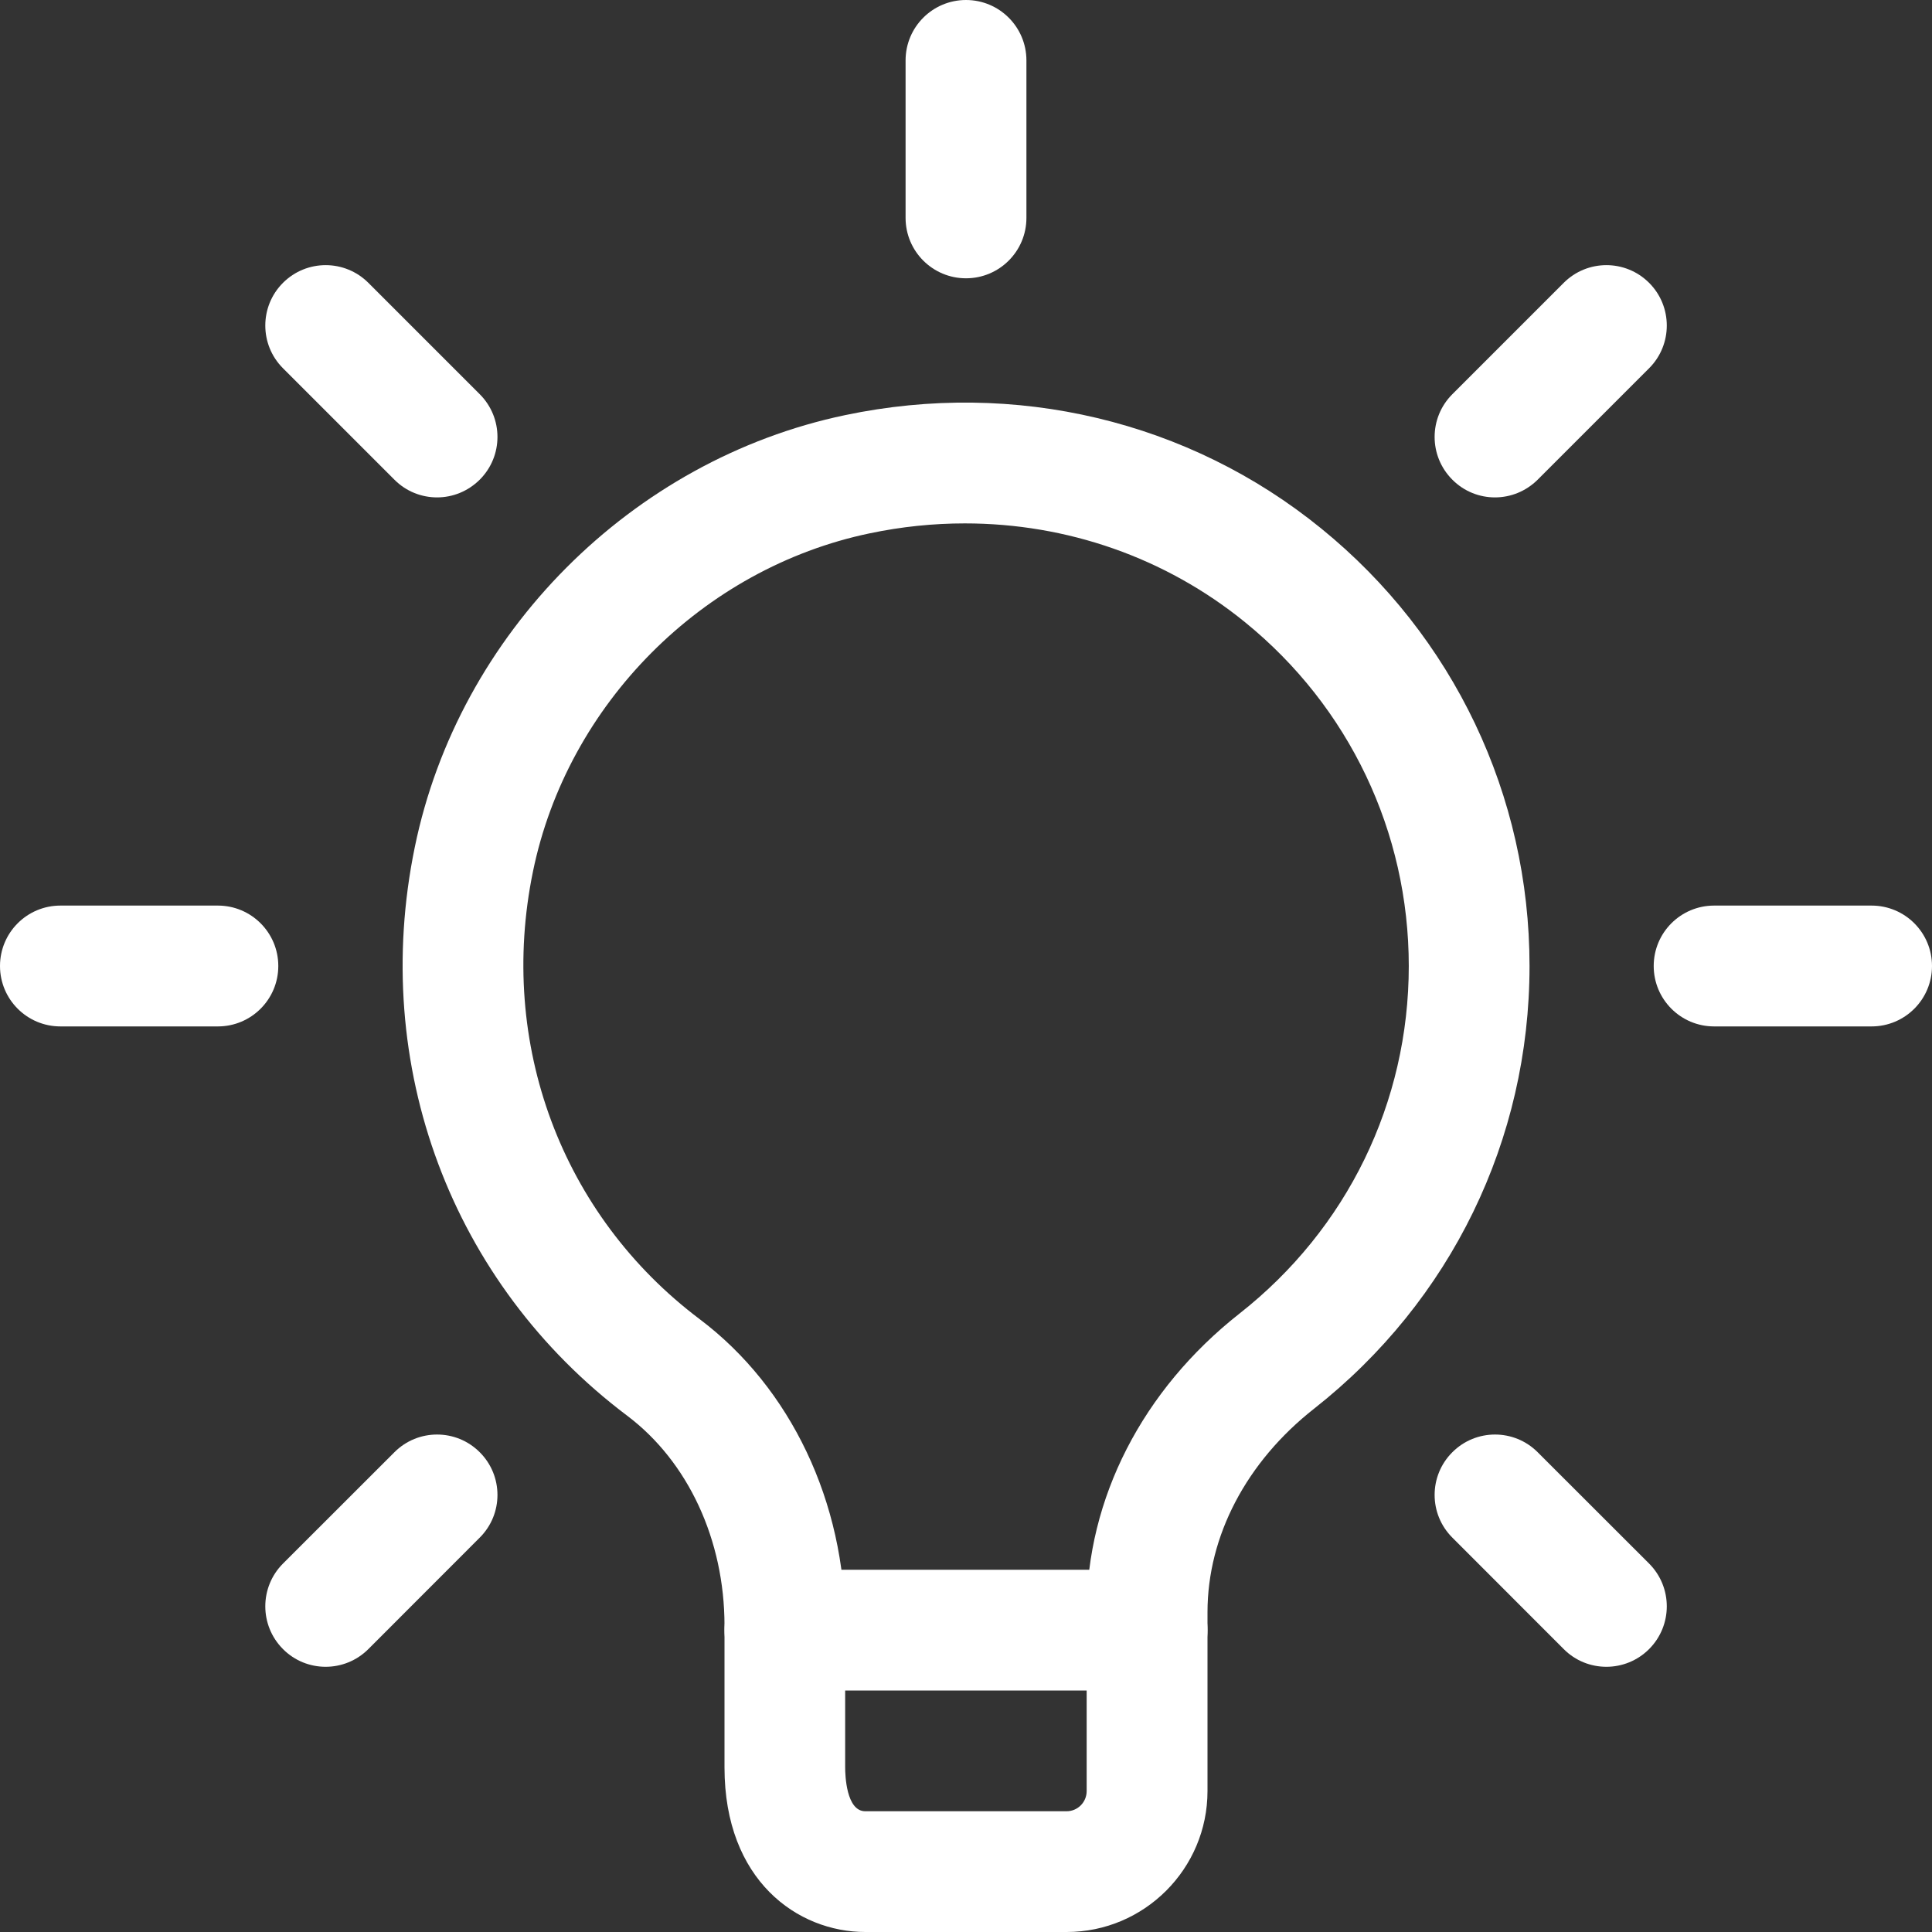
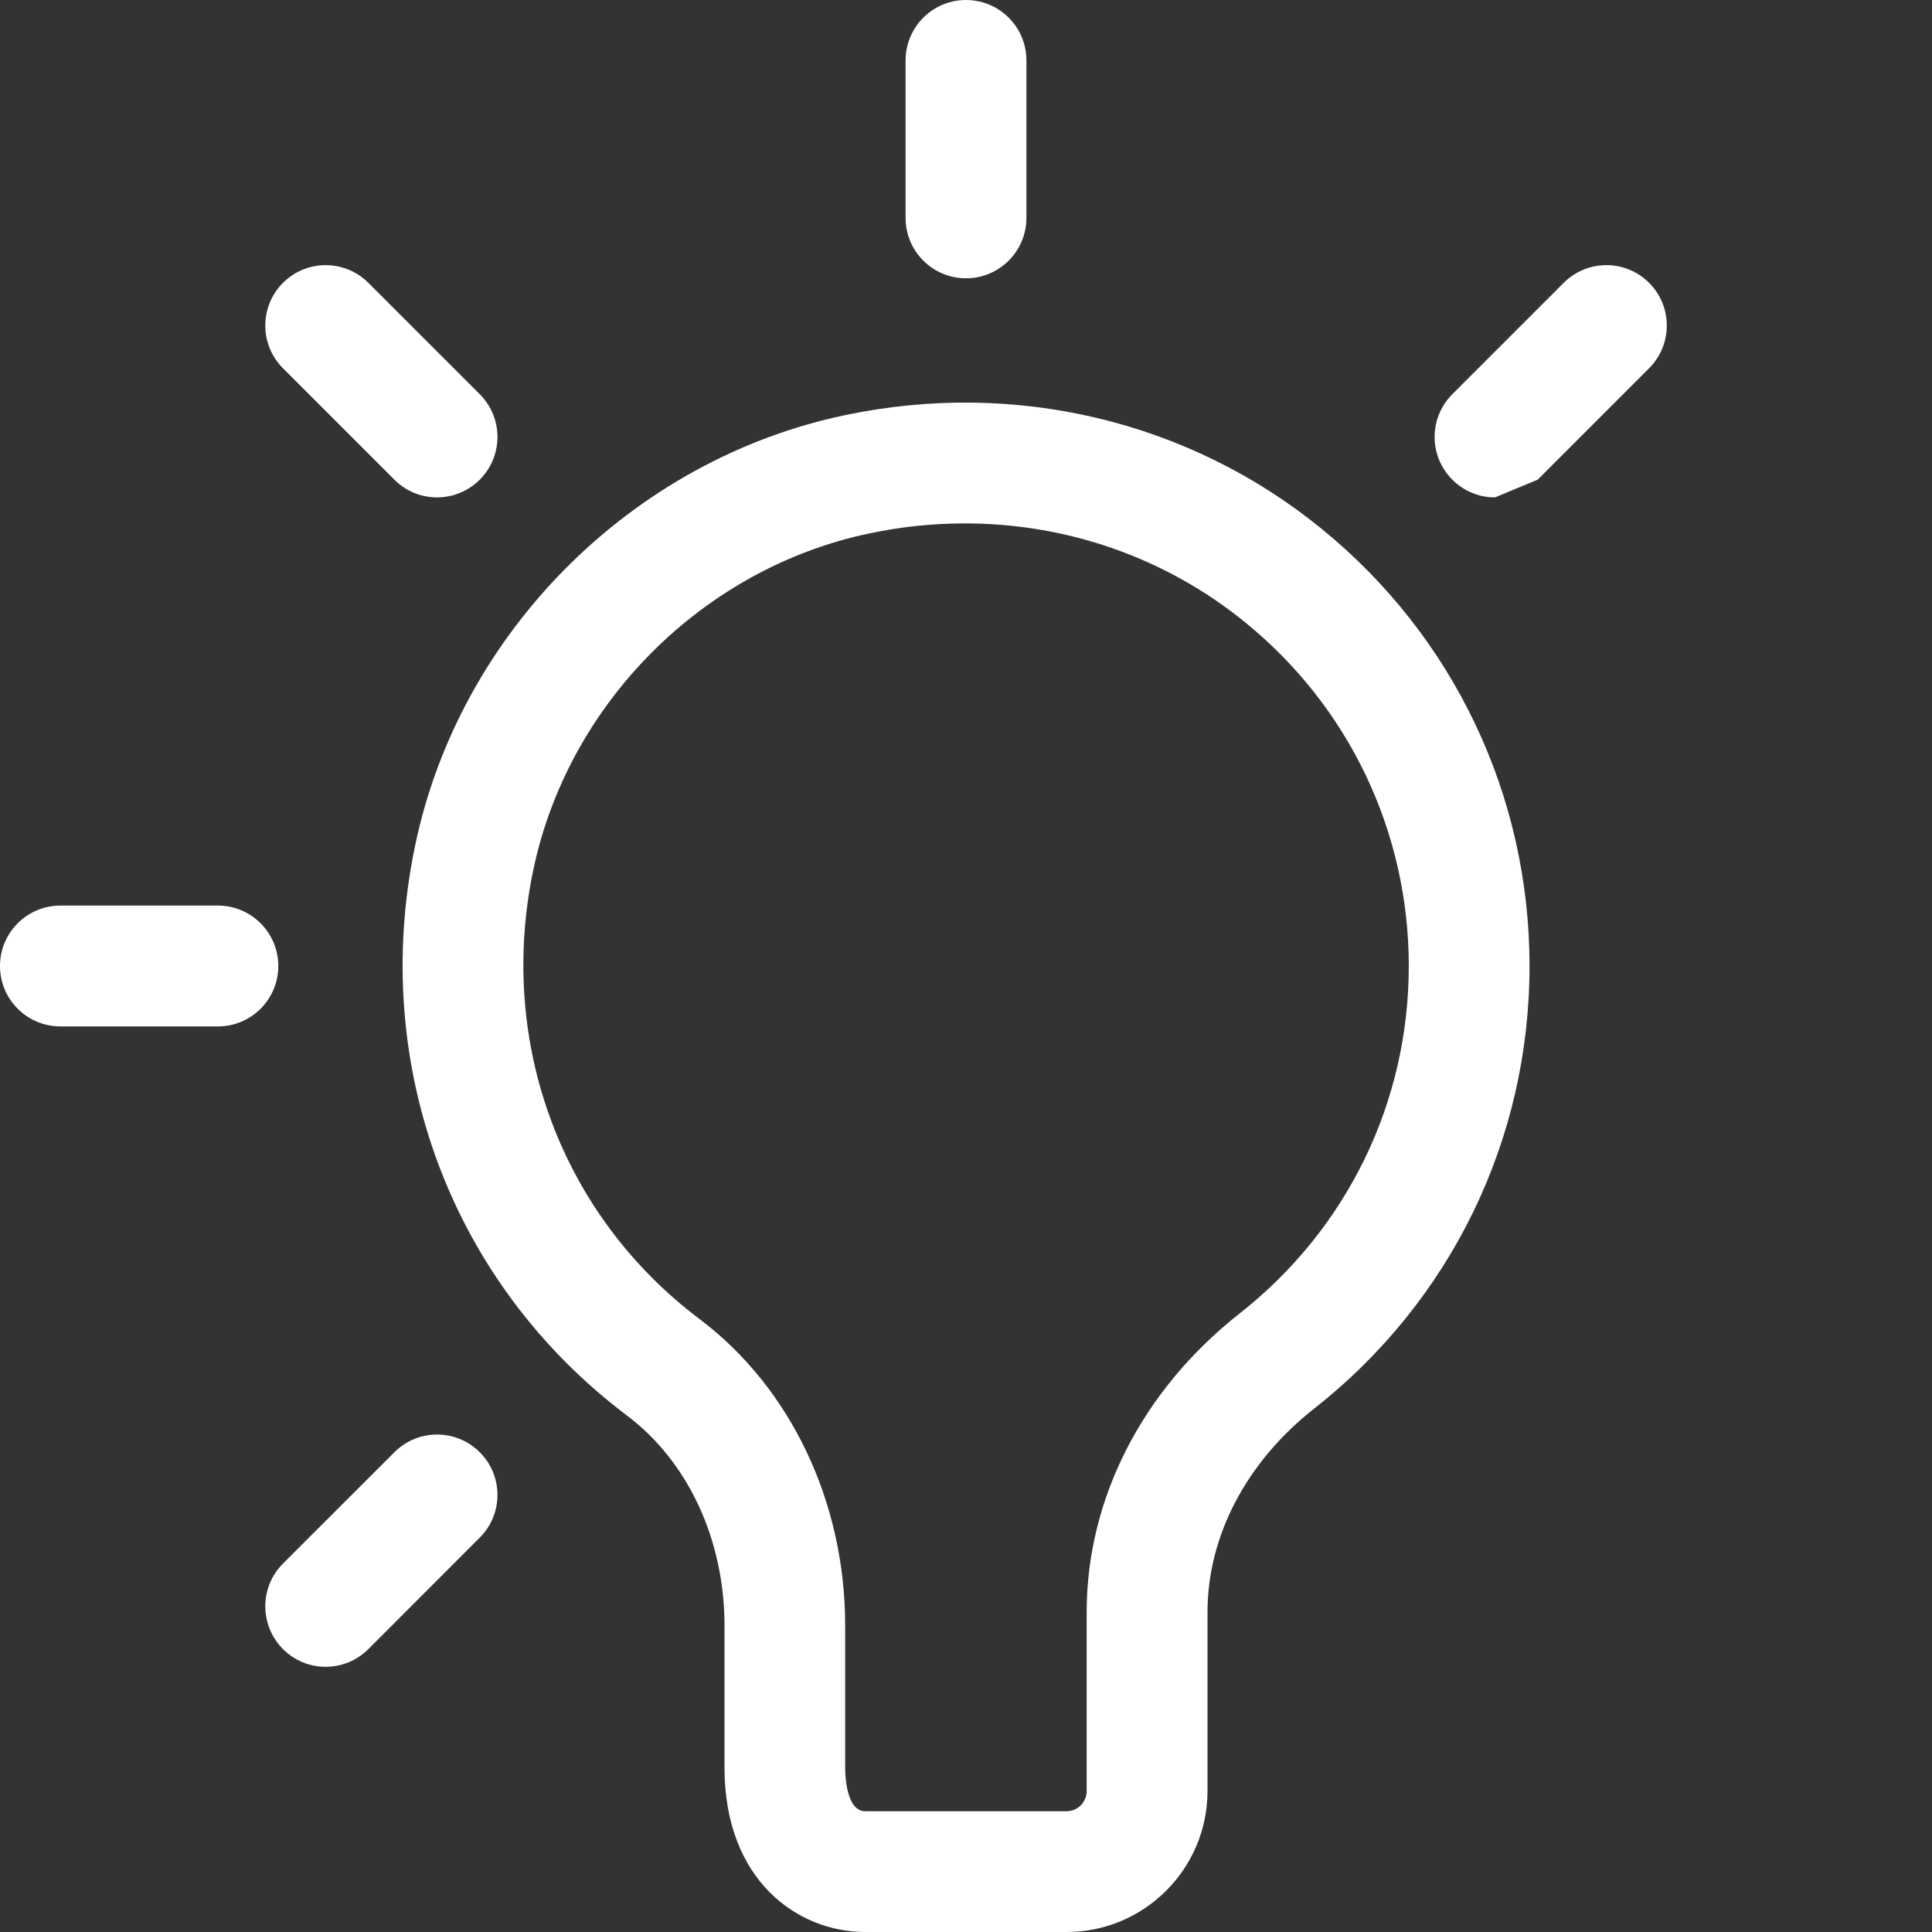
<svg xmlns="http://www.w3.org/2000/svg" width="22" height="22" viewBox="0 0 22 22" fill="none">
  <rect x="0" y="0" width="22" height="22" fill="#333333" stroke="none" />
-   <path d="M13.063 19.25H8.938C8.558 19.25 8.25 18.942 8.25 18.562C8.25 18.183 8.558 17.875 8.938 17.875H13.063C13.442 17.875 13.75 18.183 13.75 18.562C13.75 18.942 13.442 19.25 13.063 19.25Z" fill="white" />
  <path d="M11 3.169C10.62 3.169 10.312 2.861 10.312 2.481V0.688C10.312 0.308 10.62 0 11 0C11.38 0 11.688 0.308 11.688 0.688V2.481C11.688 2.861 11.38 3.169 11 3.169Z" fill="white" />
-   <path d="M17.023 5.664C16.848 5.664 16.672 5.597 16.538 5.462C16.269 5.193 16.269 4.758 16.538 4.489L17.806 3.221C18.075 2.952 18.51 2.952 18.779 3.221C19.047 3.489 19.047 3.925 18.779 4.193L17.51 5.462C17.375 5.596 17.2 5.664 17.023 5.664Z" fill="white" />
-   <path d="M21.312 11.688H19.519C19.139 11.688 18.831 11.38 18.831 11C18.831 10.62 19.139 10.312 19.519 10.312H21.312C21.692 10.312 22 10.62 22 11C22 11.38 21.692 11.688 21.312 11.688Z" fill="white" />
-   <path d="M18.292 18.98C18.116 18.98 17.94 18.913 17.806 18.778L16.538 17.509C16.269 17.241 16.269 16.805 16.538 16.537C16.806 16.268 17.242 16.268 17.51 16.537L18.779 17.805C19.047 18.074 19.047 18.509 18.779 18.778C18.644 18.913 18.468 18.98 18.292 18.98Z" fill="white" />
+   <path d="M17.023 5.664C16.848 5.664 16.672 5.597 16.538 5.462C16.269 5.193 16.269 4.758 16.538 4.489L17.806 3.221C18.075 2.952 18.51 2.952 18.779 3.221C19.047 3.489 19.047 3.925 18.779 4.193L17.51 5.462Z" fill="white" />
  <path d="M3.708 18.98C3.532 18.98 3.356 18.913 3.222 18.778C2.954 18.509 2.954 18.074 3.222 17.805L4.491 16.537C4.759 16.268 5.195 16.268 5.463 16.537C5.732 16.805 5.732 17.241 5.463 17.509L4.195 18.778C4.06 18.913 3.884 18.98 3.708 18.98Z" fill="white" />
  <path d="M2.481 11.688H0.688C0.308 11.688 0 11.38 0 11C0 10.62 0.308 10.312 0.688 10.312H2.481C2.861 10.312 3.169 10.62 3.169 11C3.169 11.38 2.861 11.688 2.481 11.688Z" fill="white" />
  <path d="M4.977 5.664C4.801 5.664 4.625 5.597 4.491 5.462L3.222 4.193C2.954 3.925 2.954 3.489 3.222 3.221C3.491 2.952 3.926 2.952 4.195 3.221L5.463 4.489C5.732 4.758 5.732 5.193 5.463 5.462C5.328 5.596 5.153 5.664 4.977 5.664Z" fill="white" />
  <path d="M12.146 22H9.854C9.082 22 8.25 21.413 8.25 20.126V18.509C8.25 17.536 7.836 16.644 7.142 16.121C5.139 14.613 4.212 12.133 4.723 9.648C5.222 7.213 7.192 5.236 9.624 4.727C11.557 4.321 13.537 4.791 15.045 6.018C16.552 7.242 17.417 9.058 17.417 11C17.417 12.978 16.523 14.814 14.965 16.04C14.193 16.646 13.75 17.491 13.75 18.358V20.395C13.75 21.28 13.031 22 12.146 22ZM10.987 5.96C10.628 5.96 10.266 5.997 9.904 6.073C8.001 6.47 6.46 8.018 6.069 9.924C5.666 11.882 6.394 13.837 7.968 15.022C9.005 15.803 9.624 17.107 9.624 18.509V20.126C9.624 20.209 9.635 20.625 9.853 20.625H12.145C12.272 20.625 12.374 20.522 12.374 20.395V18.358C12.374 17.066 13.009 15.828 14.114 14.958C15.34 13.995 16.042 12.553 16.042 11C16.042 9.474 15.362 8.047 14.177 7.085C13.272 6.349 12.149 5.96 10.987 5.96Z" fill="white" />
</svg>